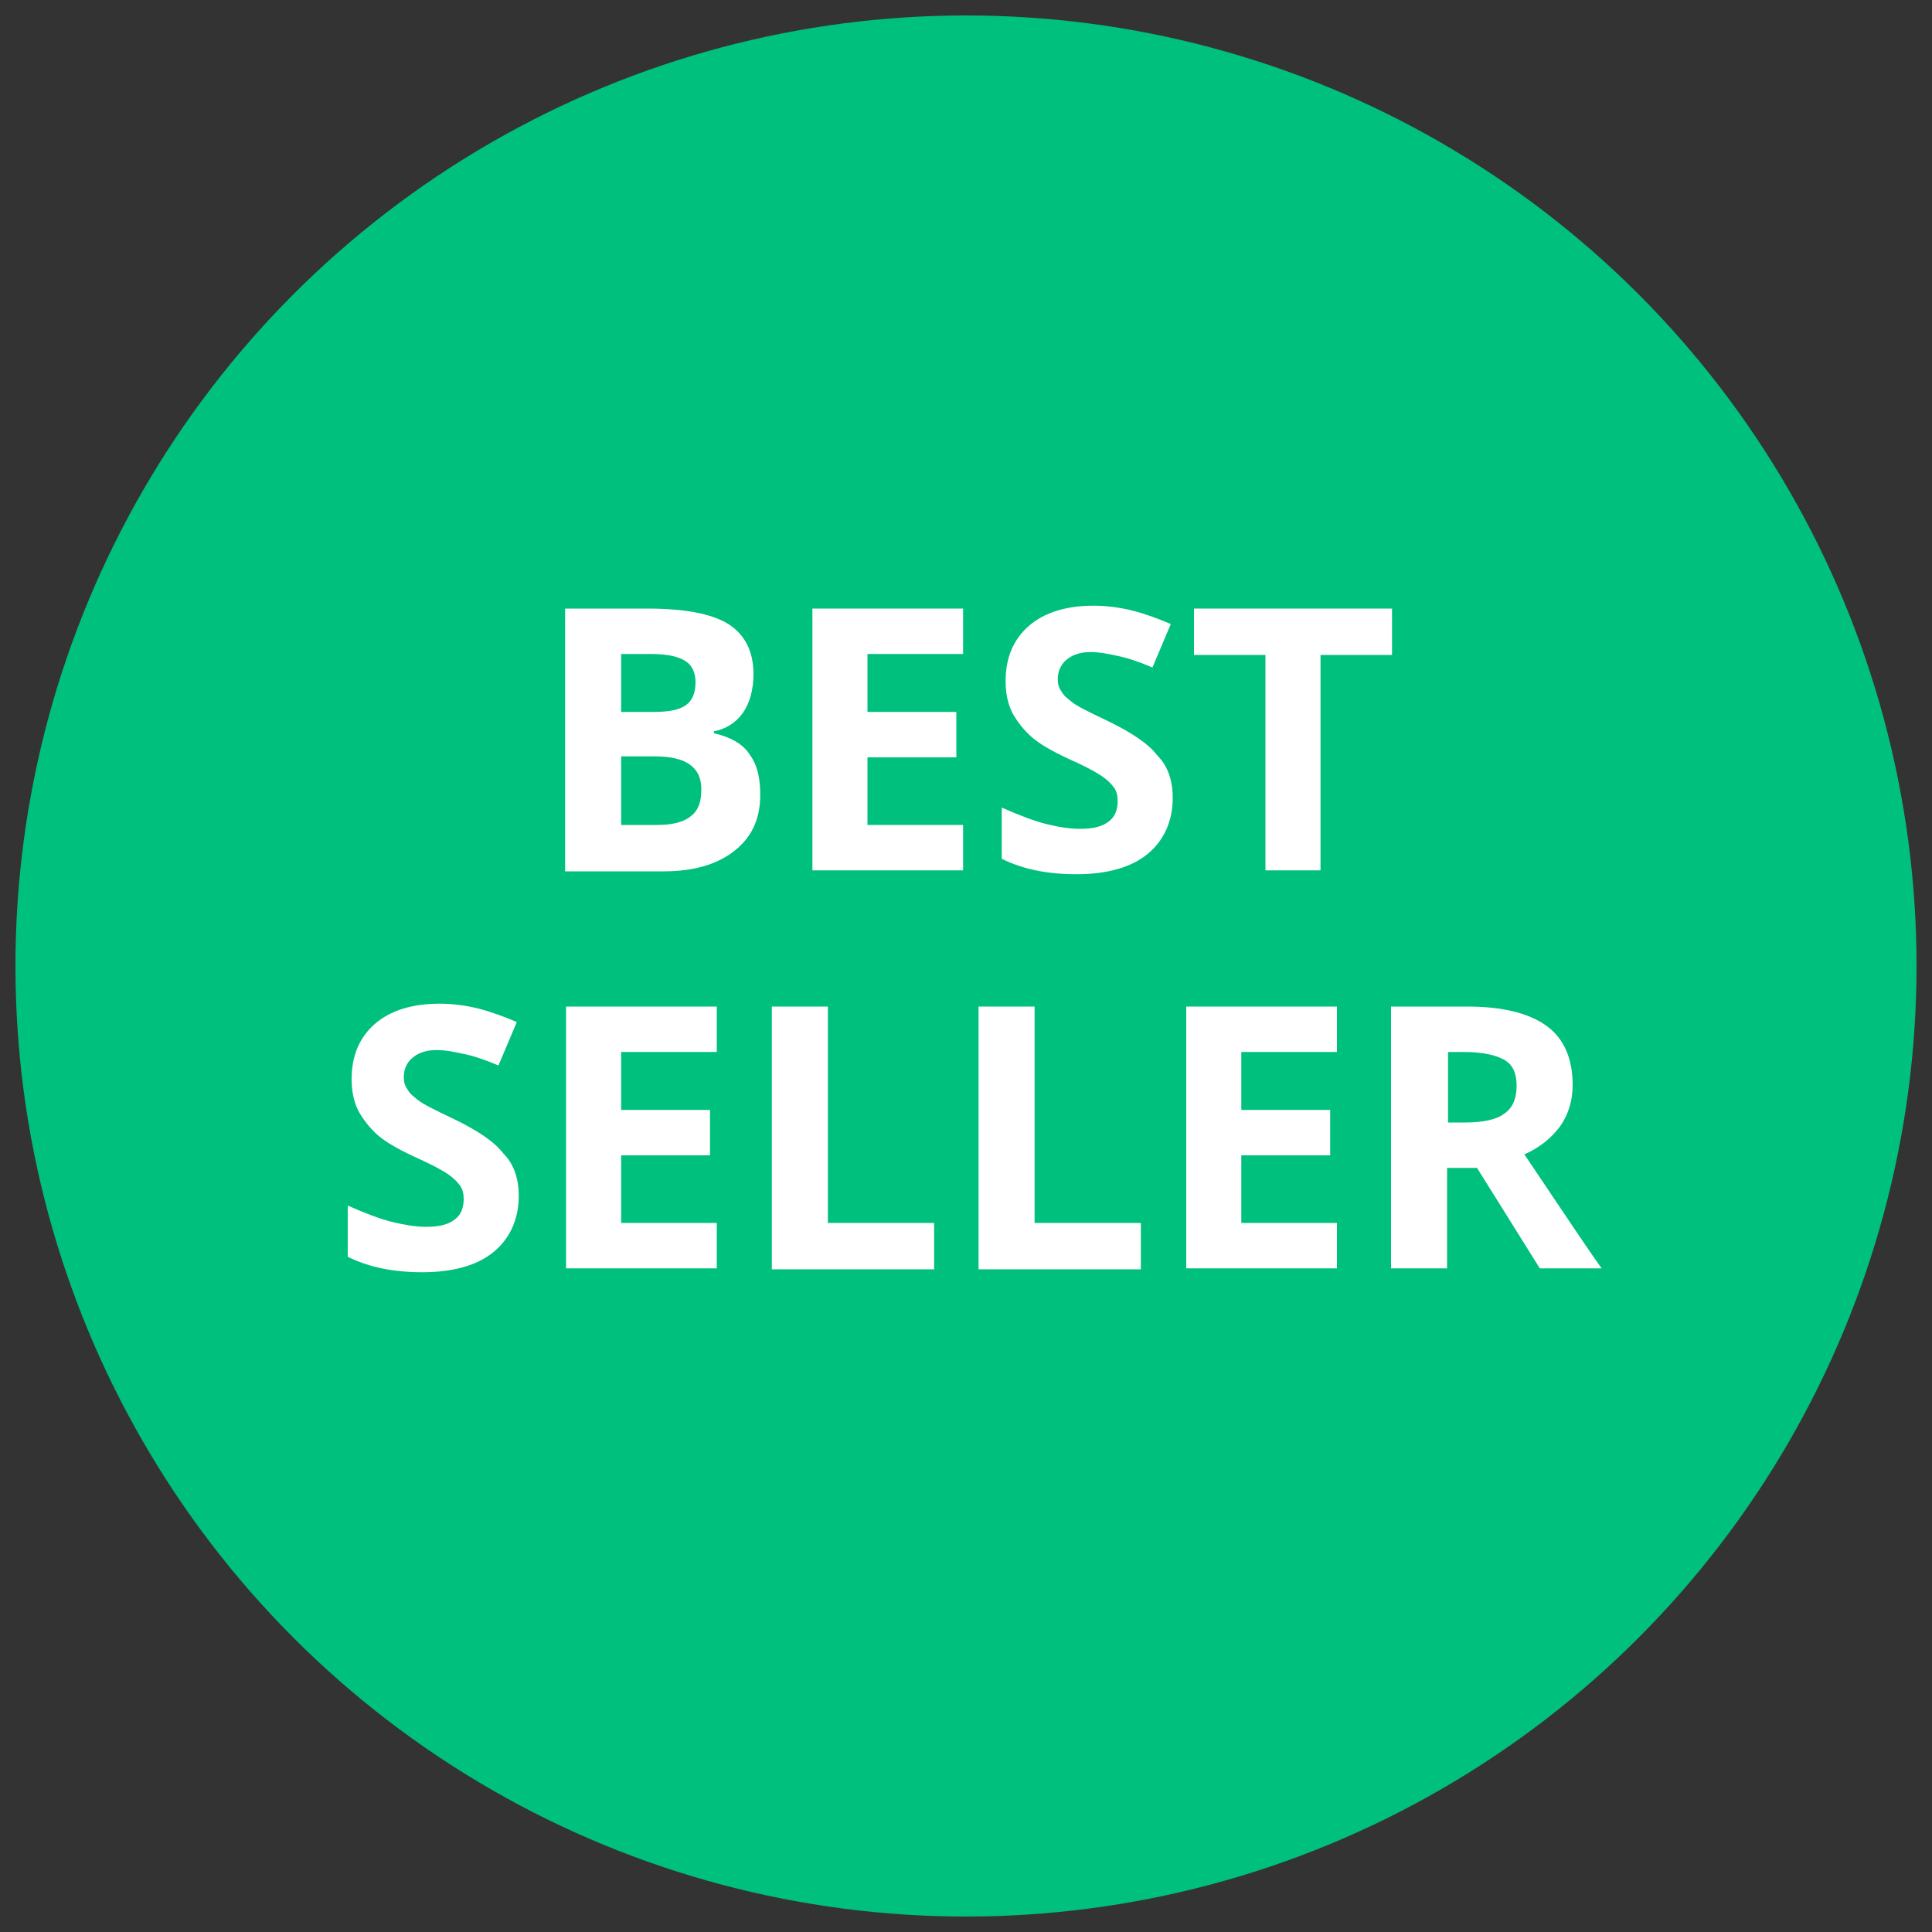
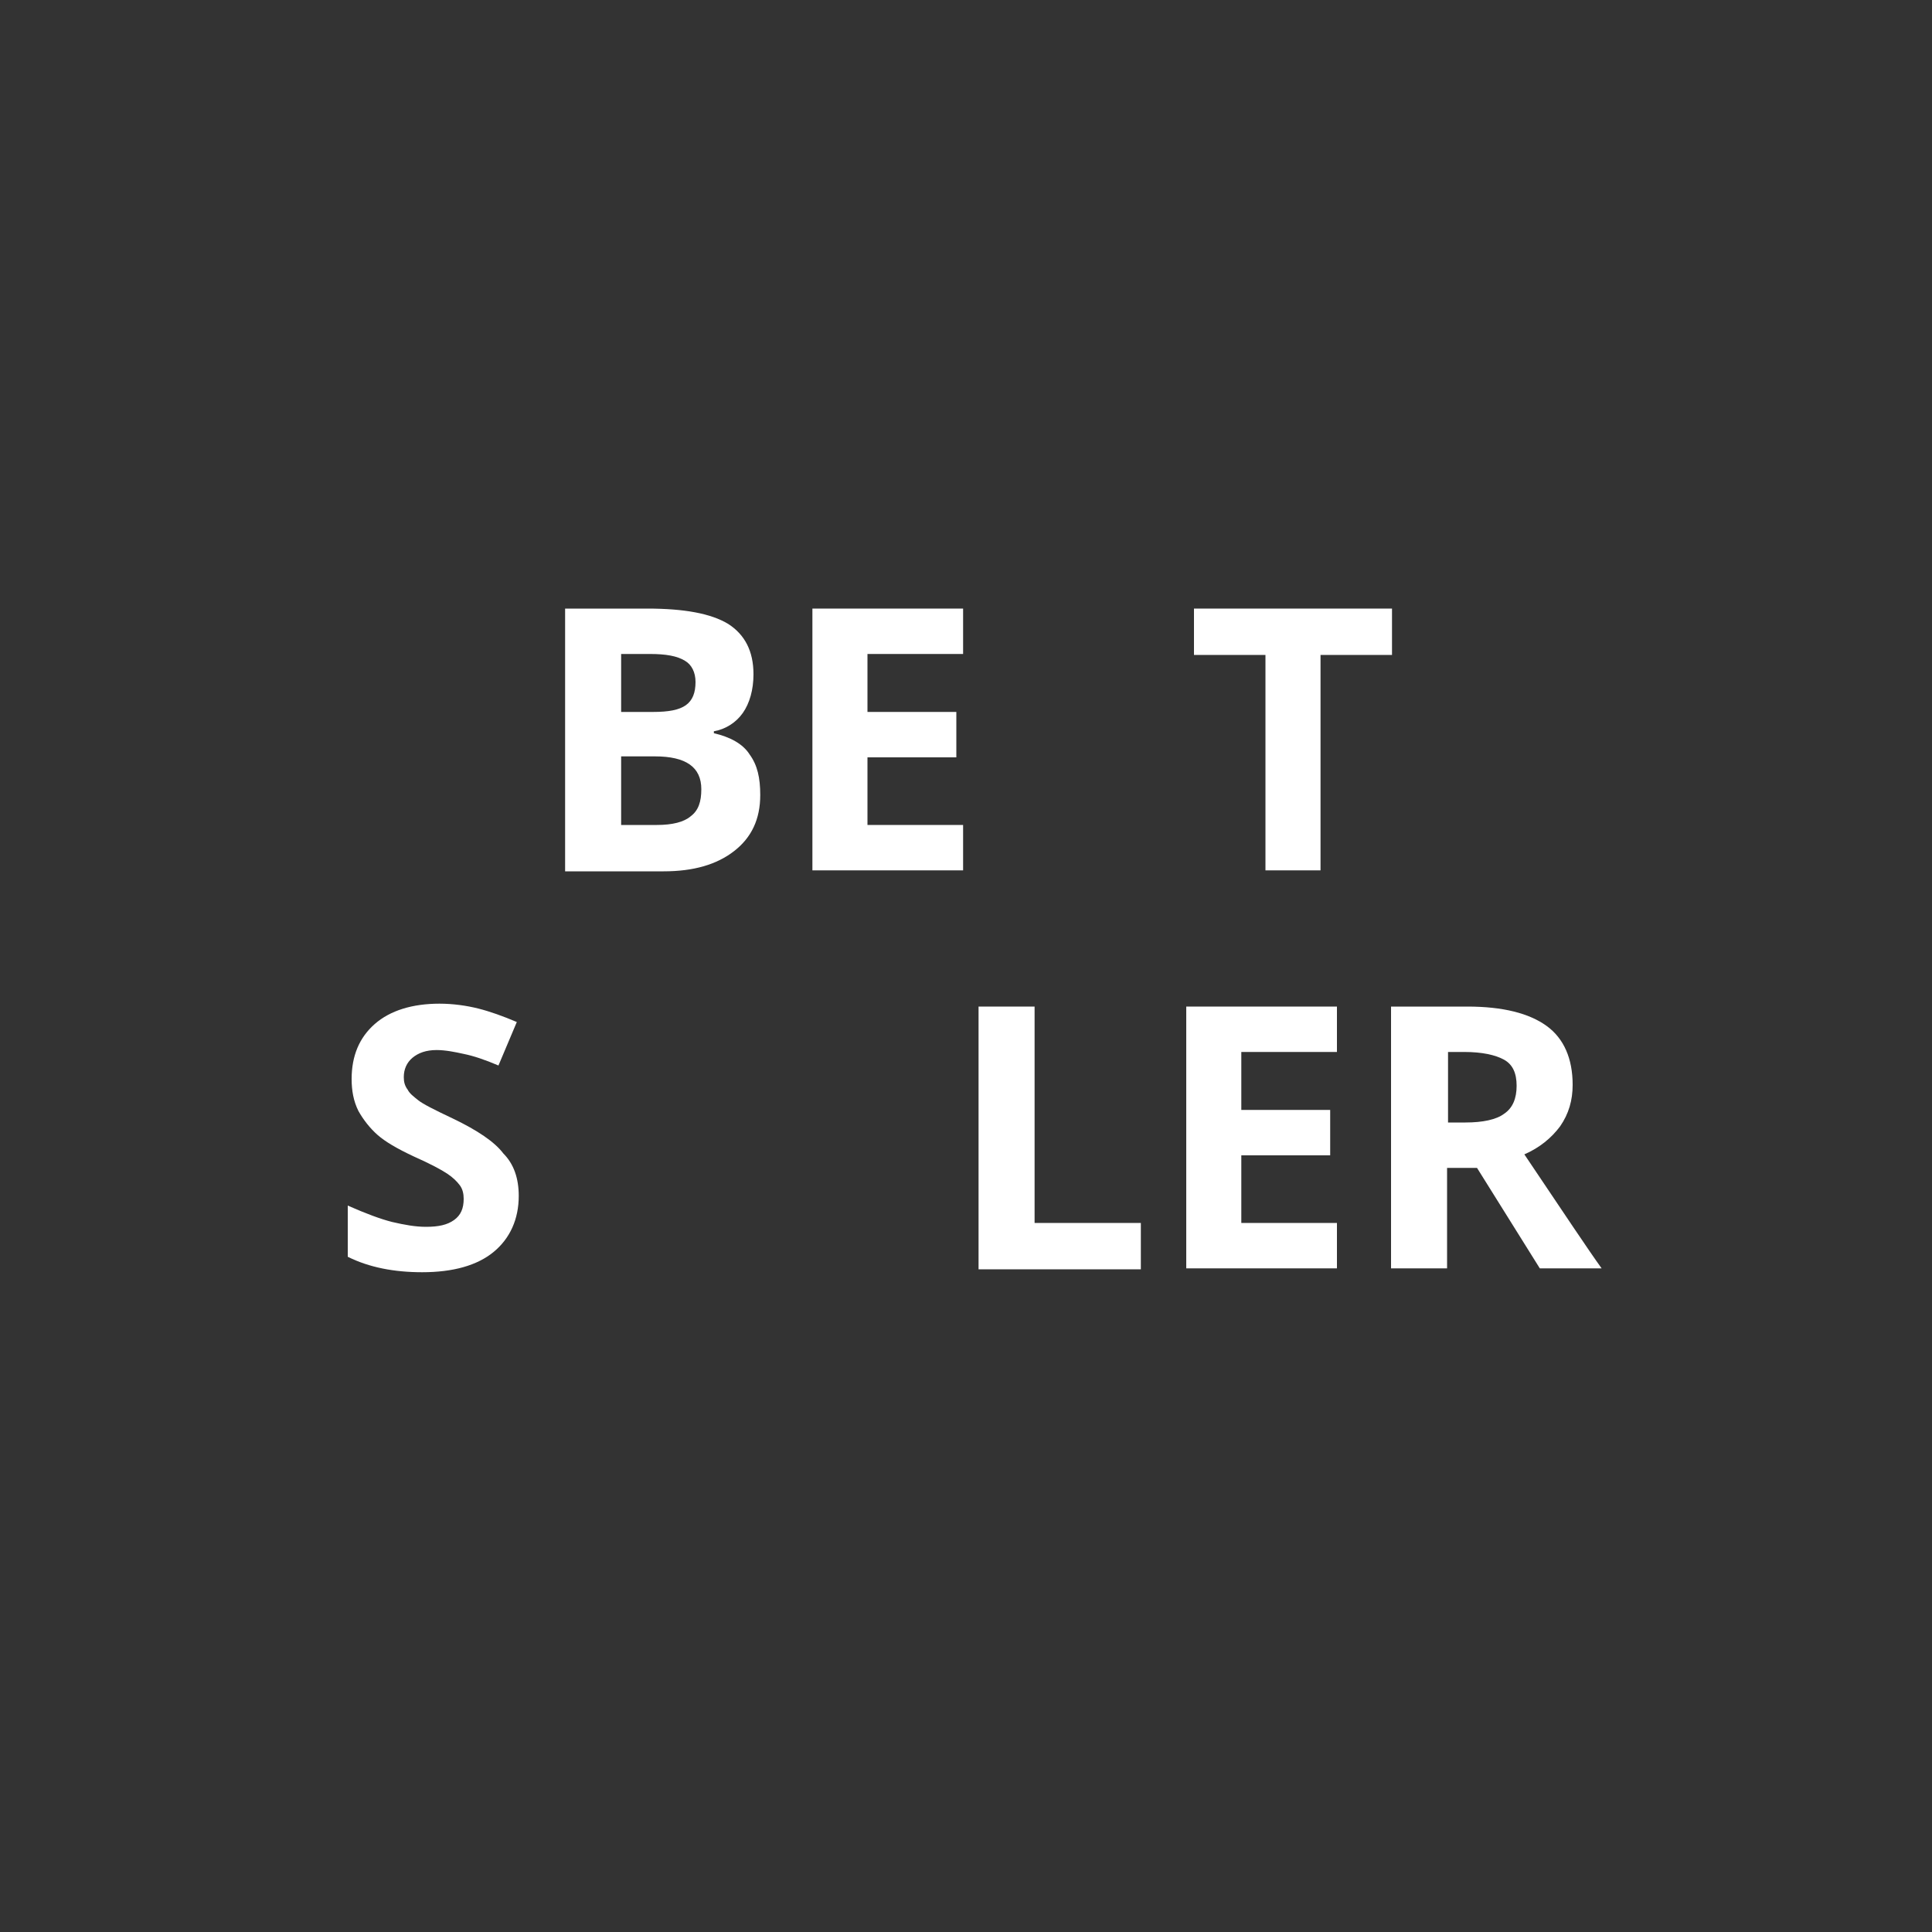
<svg xmlns="http://www.w3.org/2000/svg" version="1.1" id="Layer_1" x="0px" y="0px" viewBox="0 0 200 200" style="enable-background:new 0 0 200 200;" xml:space="preserve">
  <rect x="0" y="0" width="200" height="200" fill="#333333" stroke="none" />
  <style type="text/css">
	.st0{fill:#00C07E;}
	.st1{fill:#FFFFFF;}
</style>
-   <circle class="st0" cx="100" cy="100" r="98.4" />
  <g>
    <g>
      <path class="st1" d="M58.5,63H67c3.8,0,6.6,0.5,8.4,1.6c1.7,1.1,2.6,2.8,2.6,5.2c0,1.6-0.4,3-1.1,4s-1.8,1.7-3,1.9v0.2    c1.7,0.4,3,1.1,3.7,2.2c0.8,1.1,1.1,2.4,1.1,4.2c0,2.5-0.9,4.4-2.7,5.8c-1.8,1.4-4.2,2.1-7.3,2.1H58.5V63z M64.3,73.7h3.3    c1.6,0,2.7-0.2,3.4-0.7c0.7-0.5,1-1.3,1-2.4c0-1-0.4-1.8-1.1-2.2c-0.8-0.5-2-0.7-3.6-0.7h-3V73.7z M64.3,78.3v7.1H68    c1.6,0,2.8-0.3,3.5-0.9c0.8-0.6,1.1-1.5,1.1-2.8c0-2.3-1.6-3.4-4.8-3.4H64.3z" />
      <path class="st1" d="M99.7,90.1H84.1V63h15.6v4.7h-9.9v6H99v4.7h-9.2v7h9.9V90.1z" />
-       <path class="st1" d="M121.4,82.6c0,2.4-0.9,4.4-2.6,5.8s-4.2,2.1-7.4,2.1c-2.9,0-5.5-0.5-7.7-1.6v-5.3c1.8,0.8,3.4,1.4,4.6,1.7    s2.4,0.5,3.5,0.5c1.3,0,2.2-0.2,2.9-0.7s1-1.2,1-2.2c0-0.5-0.1-1-0.4-1.4c-0.3-0.4-0.7-0.8-1.3-1.2c-0.6-0.4-1.7-1-3.5-1.8    c-1.7-0.8-2.9-1.5-3.7-2.2c-0.8-0.7-1.5-1.6-2-2.5c-0.5-1-0.7-2.1-0.7-3.3c0-2.4,0.8-4.3,2.4-5.7s3.9-2.1,6.7-2.1    c1.4,0,2.8,0.2,4,0.5s2.6,0.8,4,1.4l-1.9,4.5c-1.4-0.6-2.6-1-3.6-1.2c-0.9-0.2-1.9-0.4-2.8-0.4c-1.1,0-1.9,0.3-2.5,0.8    c-0.6,0.5-0.9,1.2-0.9,2c0,0.5,0.1,0.9,0.4,1.3c0.2,0.4,0.6,0.7,1.1,1.1s1.7,1,3.6,1.9c2.5,1.2,4.3,2.4,5.2,3.6    C120.9,79.3,121.4,80.8,121.4,82.6z" />
      <path class="st1" d="M136.7,90.1H131V67.8h-7.4V63h20.5v4.8h-7.4V90.1z" />
      <path class="st1" d="M53.7,123.8c0,2.4-0.9,4.4-2.6,5.8s-4.2,2.1-7.4,2.1c-2.9,0-5.5-0.5-7.7-1.6v-5.3c1.8,0.8,3.4,1.4,4.6,1.7    c1.3,0.3,2.4,0.5,3.5,0.5c1.3,0,2.2-0.2,2.9-0.7c0.7-0.5,1-1.2,1-2.2c0-0.5-0.1-1-0.4-1.4c-0.3-0.4-0.7-0.8-1.3-1.2    c-0.6-0.4-1.7-1-3.5-1.8c-1.7-0.8-2.9-1.5-3.7-2.2c-0.8-0.7-1.5-1.6-2-2.5c-0.5-1-0.7-2.1-0.7-3.3c0-2.4,0.8-4.3,2.4-5.7    c1.6-1.4,3.9-2.1,6.7-2.1c1.4,0,2.8,0.2,4,0.5s2.6,0.8,4,1.4l-1.9,4.5c-1.4-0.6-2.6-1-3.6-1.2c-0.9-0.2-1.9-0.4-2.8-0.4    c-1.1,0-1.9,0.3-2.5,0.8c-0.6,0.5-0.9,1.2-0.9,2c0,0.5,0.1,0.9,0.4,1.3c0.2,0.4,0.6,0.7,1.1,1.1c0.5,0.4,1.7,1,3.6,1.9    c2.5,1.2,4.3,2.4,5.2,3.6C53.2,120.5,53.7,122,53.7,123.8z" />
-       <path class="st1" d="M74.2,131.3H58.6v-27.1h15.6v4.7h-9.9v6h9.2v4.7h-9.2v7h9.9V131.3z" />
-       <path class="st1" d="M79.9,131.3v-27.1h5.8v22.4h11v4.8H79.9z" />
      <path class="st1" d="M101.3,131.3v-27.1h5.8v22.4h11v4.8H101.3z" />
      <path class="st1" d="M138.4,131.3h-15.6v-27.1h15.6v4.7h-9.9v6h9.2v4.7h-9.2v7h9.9V131.3z" />
      <path class="st1" d="M149.8,120.9v10.4h-5.8v-27.1h7.9c3.7,0,6.4,0.7,8.2,2c1.8,1.3,2.7,3.4,2.7,6.1c0,1.6-0.4,3-1.3,4.3    c-0.9,1.2-2.1,2.2-3.7,2.9c4.1,6.1,6.7,10,8,11.8h-6.4l-6.5-10.4H149.8z M149.8,116.2h1.9c1.8,0,3.2-0.3,4-0.9    c0.9-0.6,1.3-1.6,1.3-2.9c0-1.3-0.4-2.2-1.3-2.7c-0.9-0.5-2.3-0.8-4.1-0.8h-1.7V116.2z" />
    </g>
  </g>
</svg>